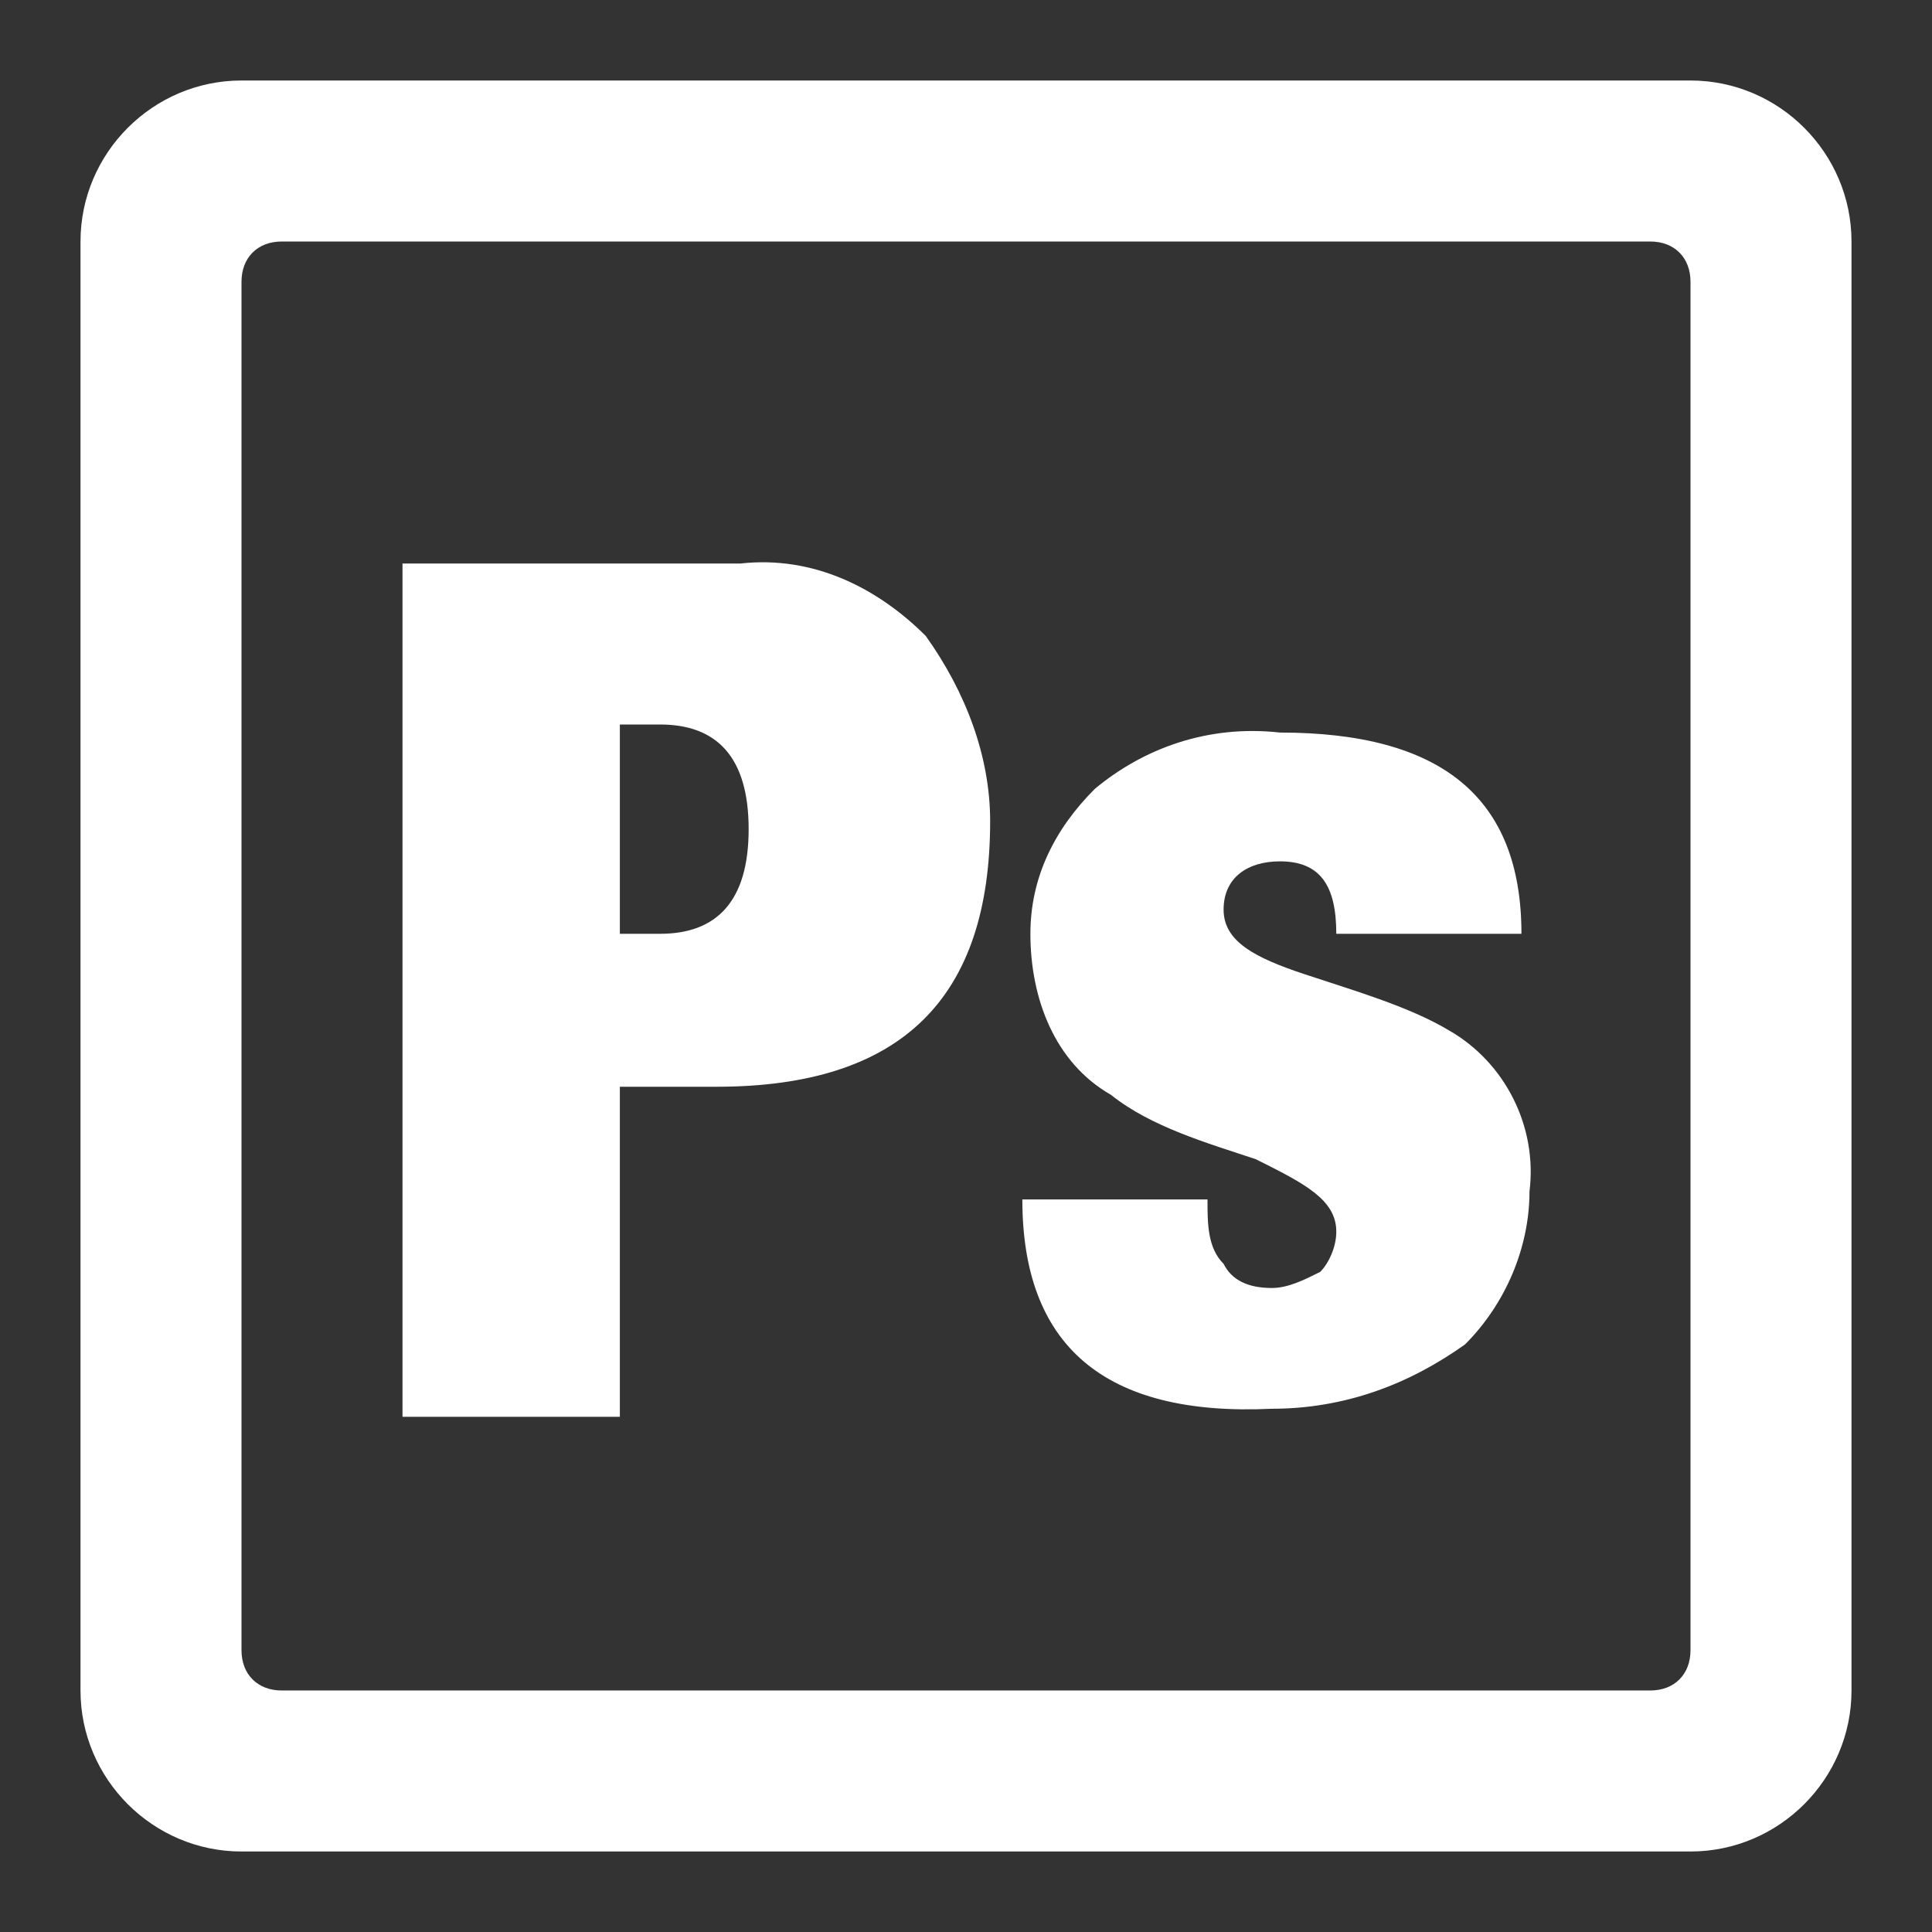
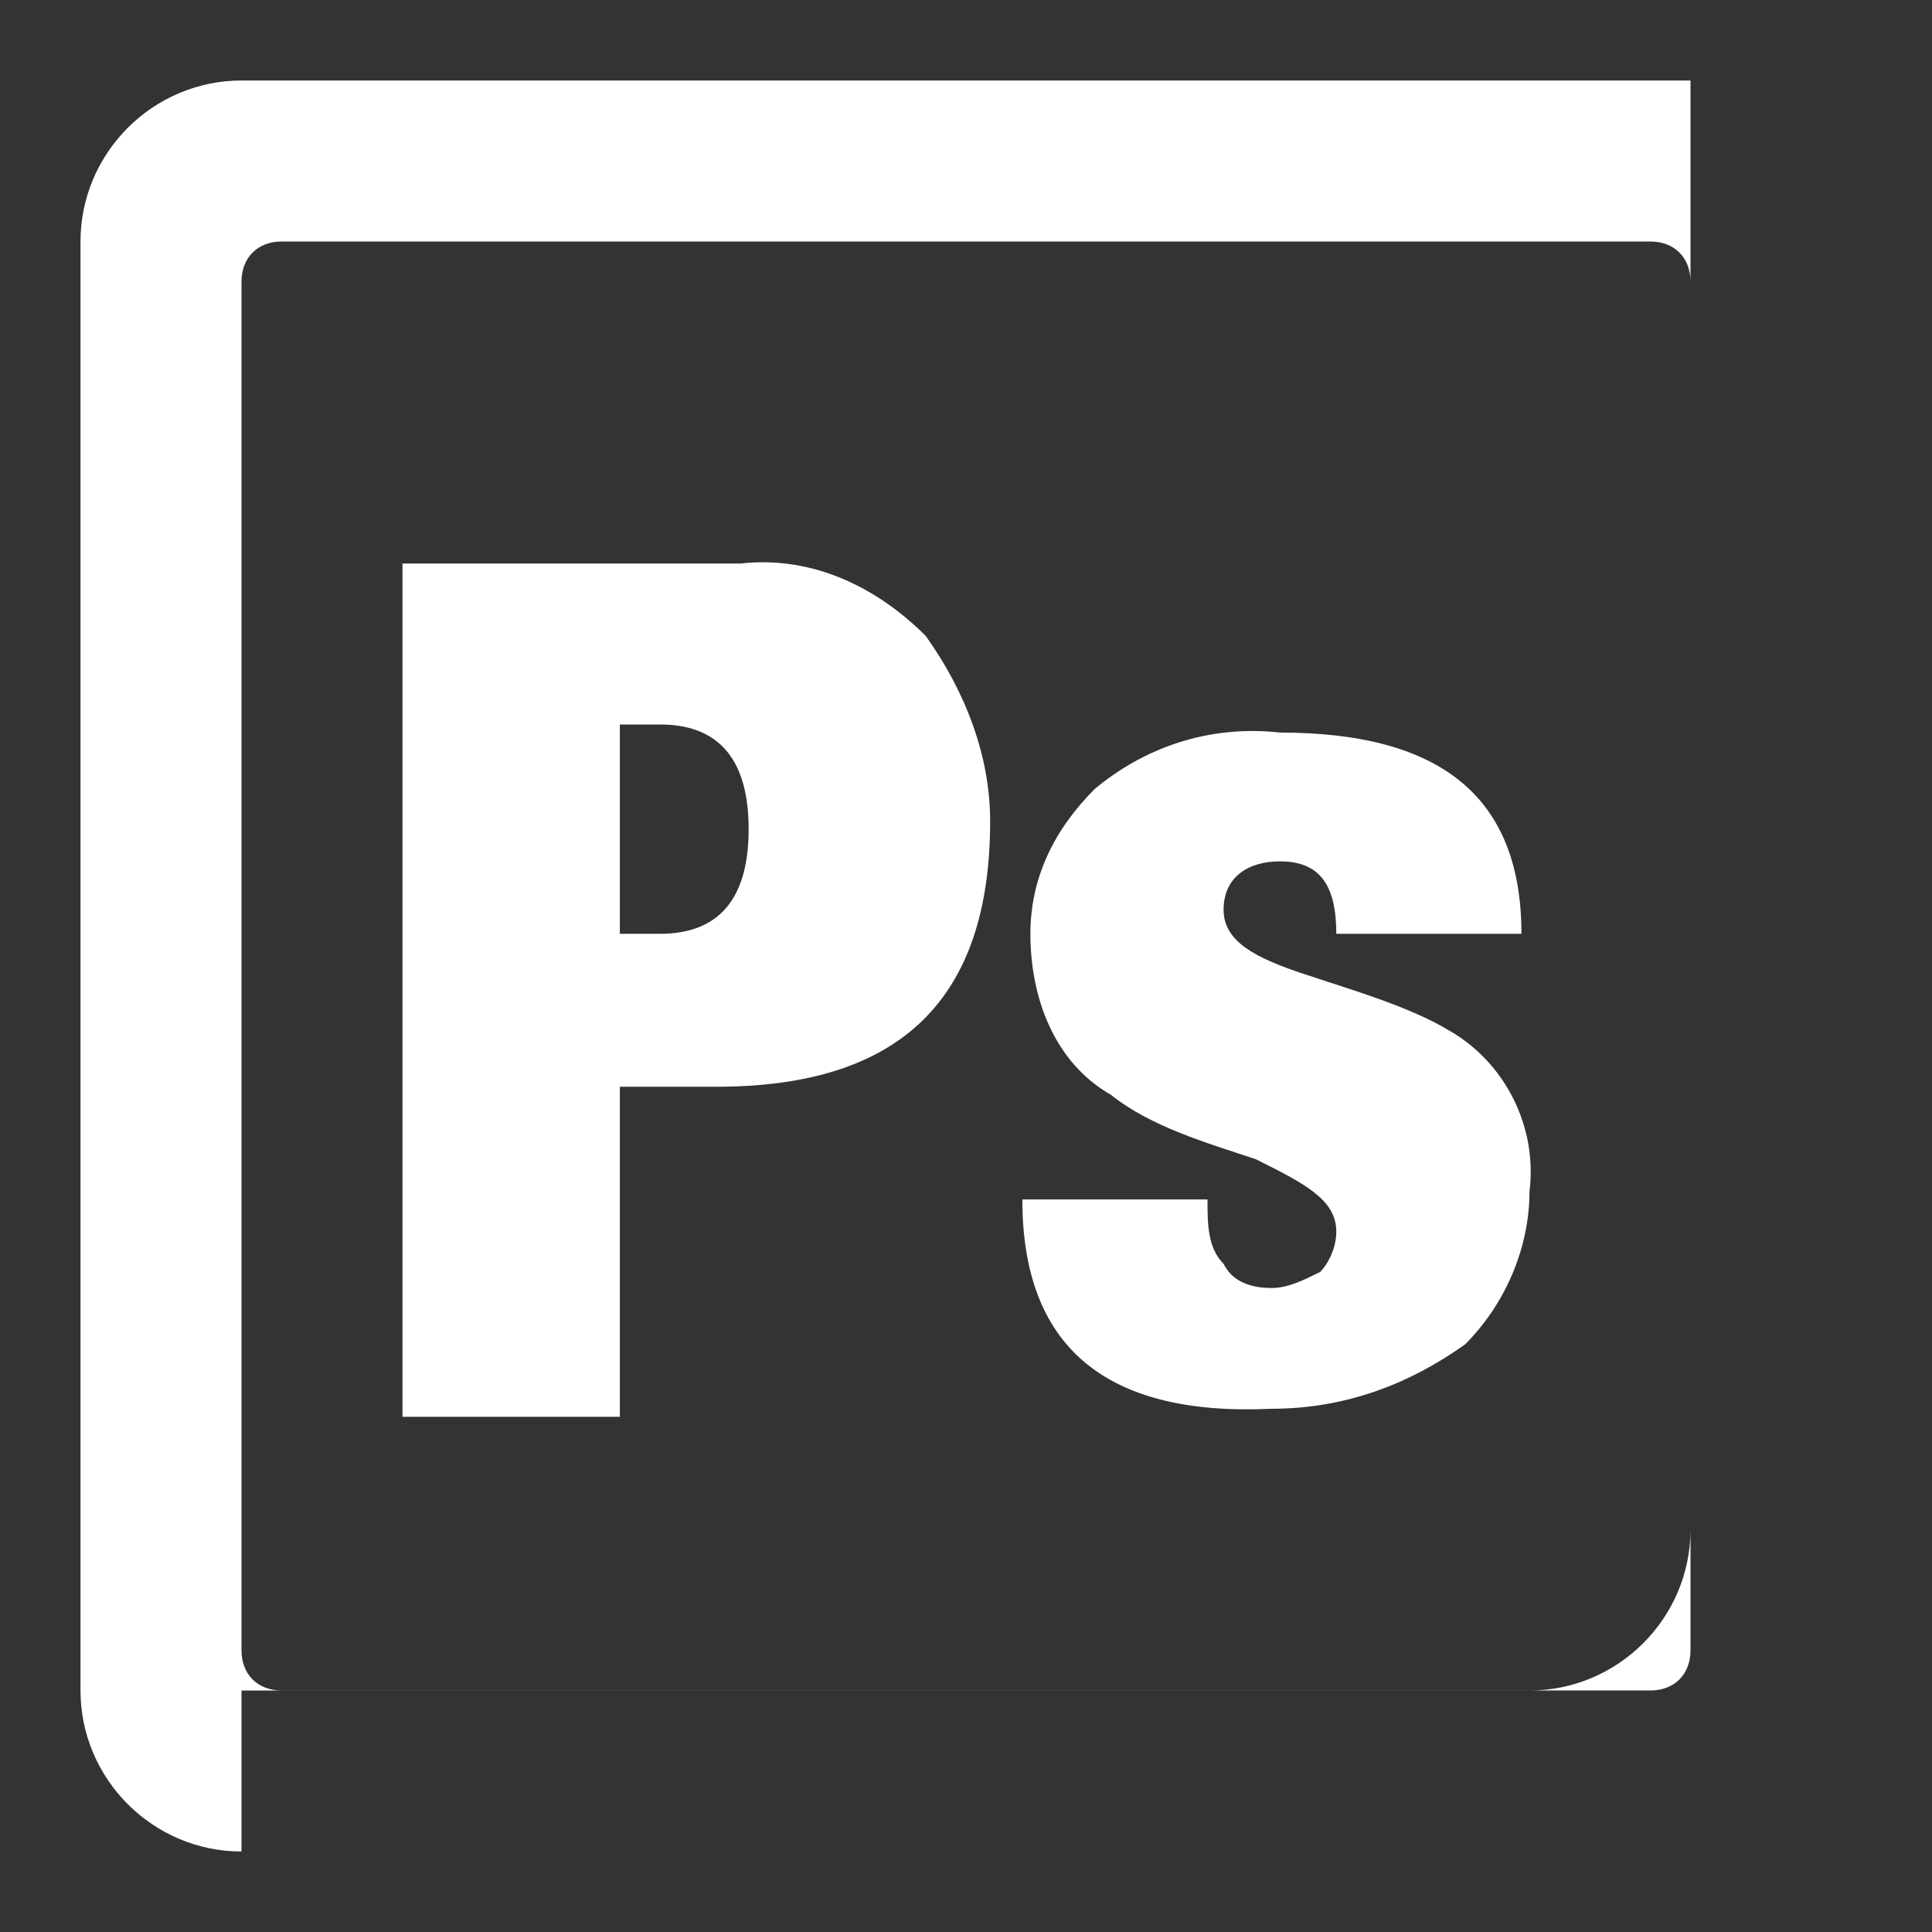
<svg xmlns="http://www.w3.org/2000/svg" t="1740977324247" class="icon" viewBox="0 0 1024 1024" version="1.1" p-id="7142" width="200" height="200">
  <rect x="0" y="0" width="1024" height="1024" fill="#333333" stroke="none" />
-   <path d="M128 981.333c-46.933 0-85.333-38.4-85.333-85.333V128c0-46.933 38.4-85.333 85.333-85.333h768c46.933 0 85.333 38.4 85.333 85.333v768c0 46.933-38.4 85.333-85.333 85.333H128zM128 149.333v725.333c0 12.8 8.533 21.333 21.333 21.333h725.333c12.8 0 21.333-8.533 21.333-21.333v-725.333c0-12.8-8.533-21.333-21.333-21.333h-725.333c-12.8 0-21.333 8.533-21.333 21.333z m85.333 601.6V298.667h179.2c38.4-4.267 72.533 12.8 98.133 38.4 21.333 29.867 34.133 64 34.133 98.133 0 93.867-46.933 140.8-145.067 140.8H328.533v174.933H213.333z m115.2-256h21.333c29.867 0 46.933-17.067 46.933-55.467S379.733 384 349.867 384h-21.333v110.933z m213.333 140.8H640c0 12.8 0 25.6 8.533 34.133 4.267 8.533 12.8 12.8 25.6 12.8 8.533 0 17.067-4.267 25.6-8.533 4.267-4.267 8.533-12.8 8.533-21.333 0-17.067-17.067-25.6-42.667-38.4-25.6-8.533-55.467-17.067-76.8-34.133-29.867-17.067-42.667-51.2-42.667-85.333 0-29.867 12.8-55.467 34.133-76.8 25.6-21.333 59.733-34.133 98.133-29.867 85.333 0 128 34.133 128 106.667h-98.133c0-25.6-8.533-38.4-29.867-38.4-17.067 0-29.867 8.533-29.867 25.6 0 17.067 17.067 25.6 42.667 34.133 25.6 8.533 55.467 17.067 76.8 29.867 29.867 17.067 46.933 51.2 42.667 85.333 0 29.867-12.8 59.733-34.133 81.067-29.867 21.333-64 34.133-102.4 34.133-89.6 4.267-132.267-34.133-132.267-110.933z" p-id="7143" fill="#ffffff" />
+   <path d="M128 981.333c-46.933 0-85.333-38.4-85.333-85.333V128c0-46.933 38.4-85.333 85.333-85.333h768v768c0 46.933-38.4 85.333-85.333 85.333H128zM128 149.333v725.333c0 12.8 8.533 21.333 21.333 21.333h725.333c12.8 0 21.333-8.533 21.333-21.333v-725.333c0-12.8-8.533-21.333-21.333-21.333h-725.333c-12.8 0-21.333 8.533-21.333 21.333z m85.333 601.6V298.667h179.2c38.4-4.267 72.533 12.8 98.133 38.4 21.333 29.867 34.133 64 34.133 98.133 0 93.867-46.933 140.8-145.067 140.8H328.533v174.933H213.333z m115.2-256h21.333c29.867 0 46.933-17.067 46.933-55.467S379.733 384 349.867 384h-21.333v110.933z m213.333 140.8H640c0 12.8 0 25.6 8.533 34.133 4.267 8.533 12.8 12.8 25.6 12.8 8.533 0 17.067-4.267 25.6-8.533 4.267-4.267 8.533-12.8 8.533-21.333 0-17.067-17.067-25.6-42.667-38.4-25.6-8.533-55.467-17.067-76.8-34.133-29.867-17.067-42.667-51.2-42.667-85.333 0-29.867 12.8-55.467 34.133-76.8 25.6-21.333 59.733-34.133 98.133-29.867 85.333 0 128 34.133 128 106.667h-98.133c0-25.6-8.533-38.4-29.867-38.4-17.067 0-29.867 8.533-29.867 25.6 0 17.067 17.067 25.6 42.667 34.133 25.6 8.533 55.467 17.067 76.8 29.867 29.867 17.067 46.933 51.2 42.667 85.333 0 29.867-12.8 59.733-34.133 81.067-29.867 21.333-64 34.133-102.4 34.133-89.6 4.267-132.267-34.133-132.267-110.933z" p-id="7143" fill="#ffffff" />
</svg>